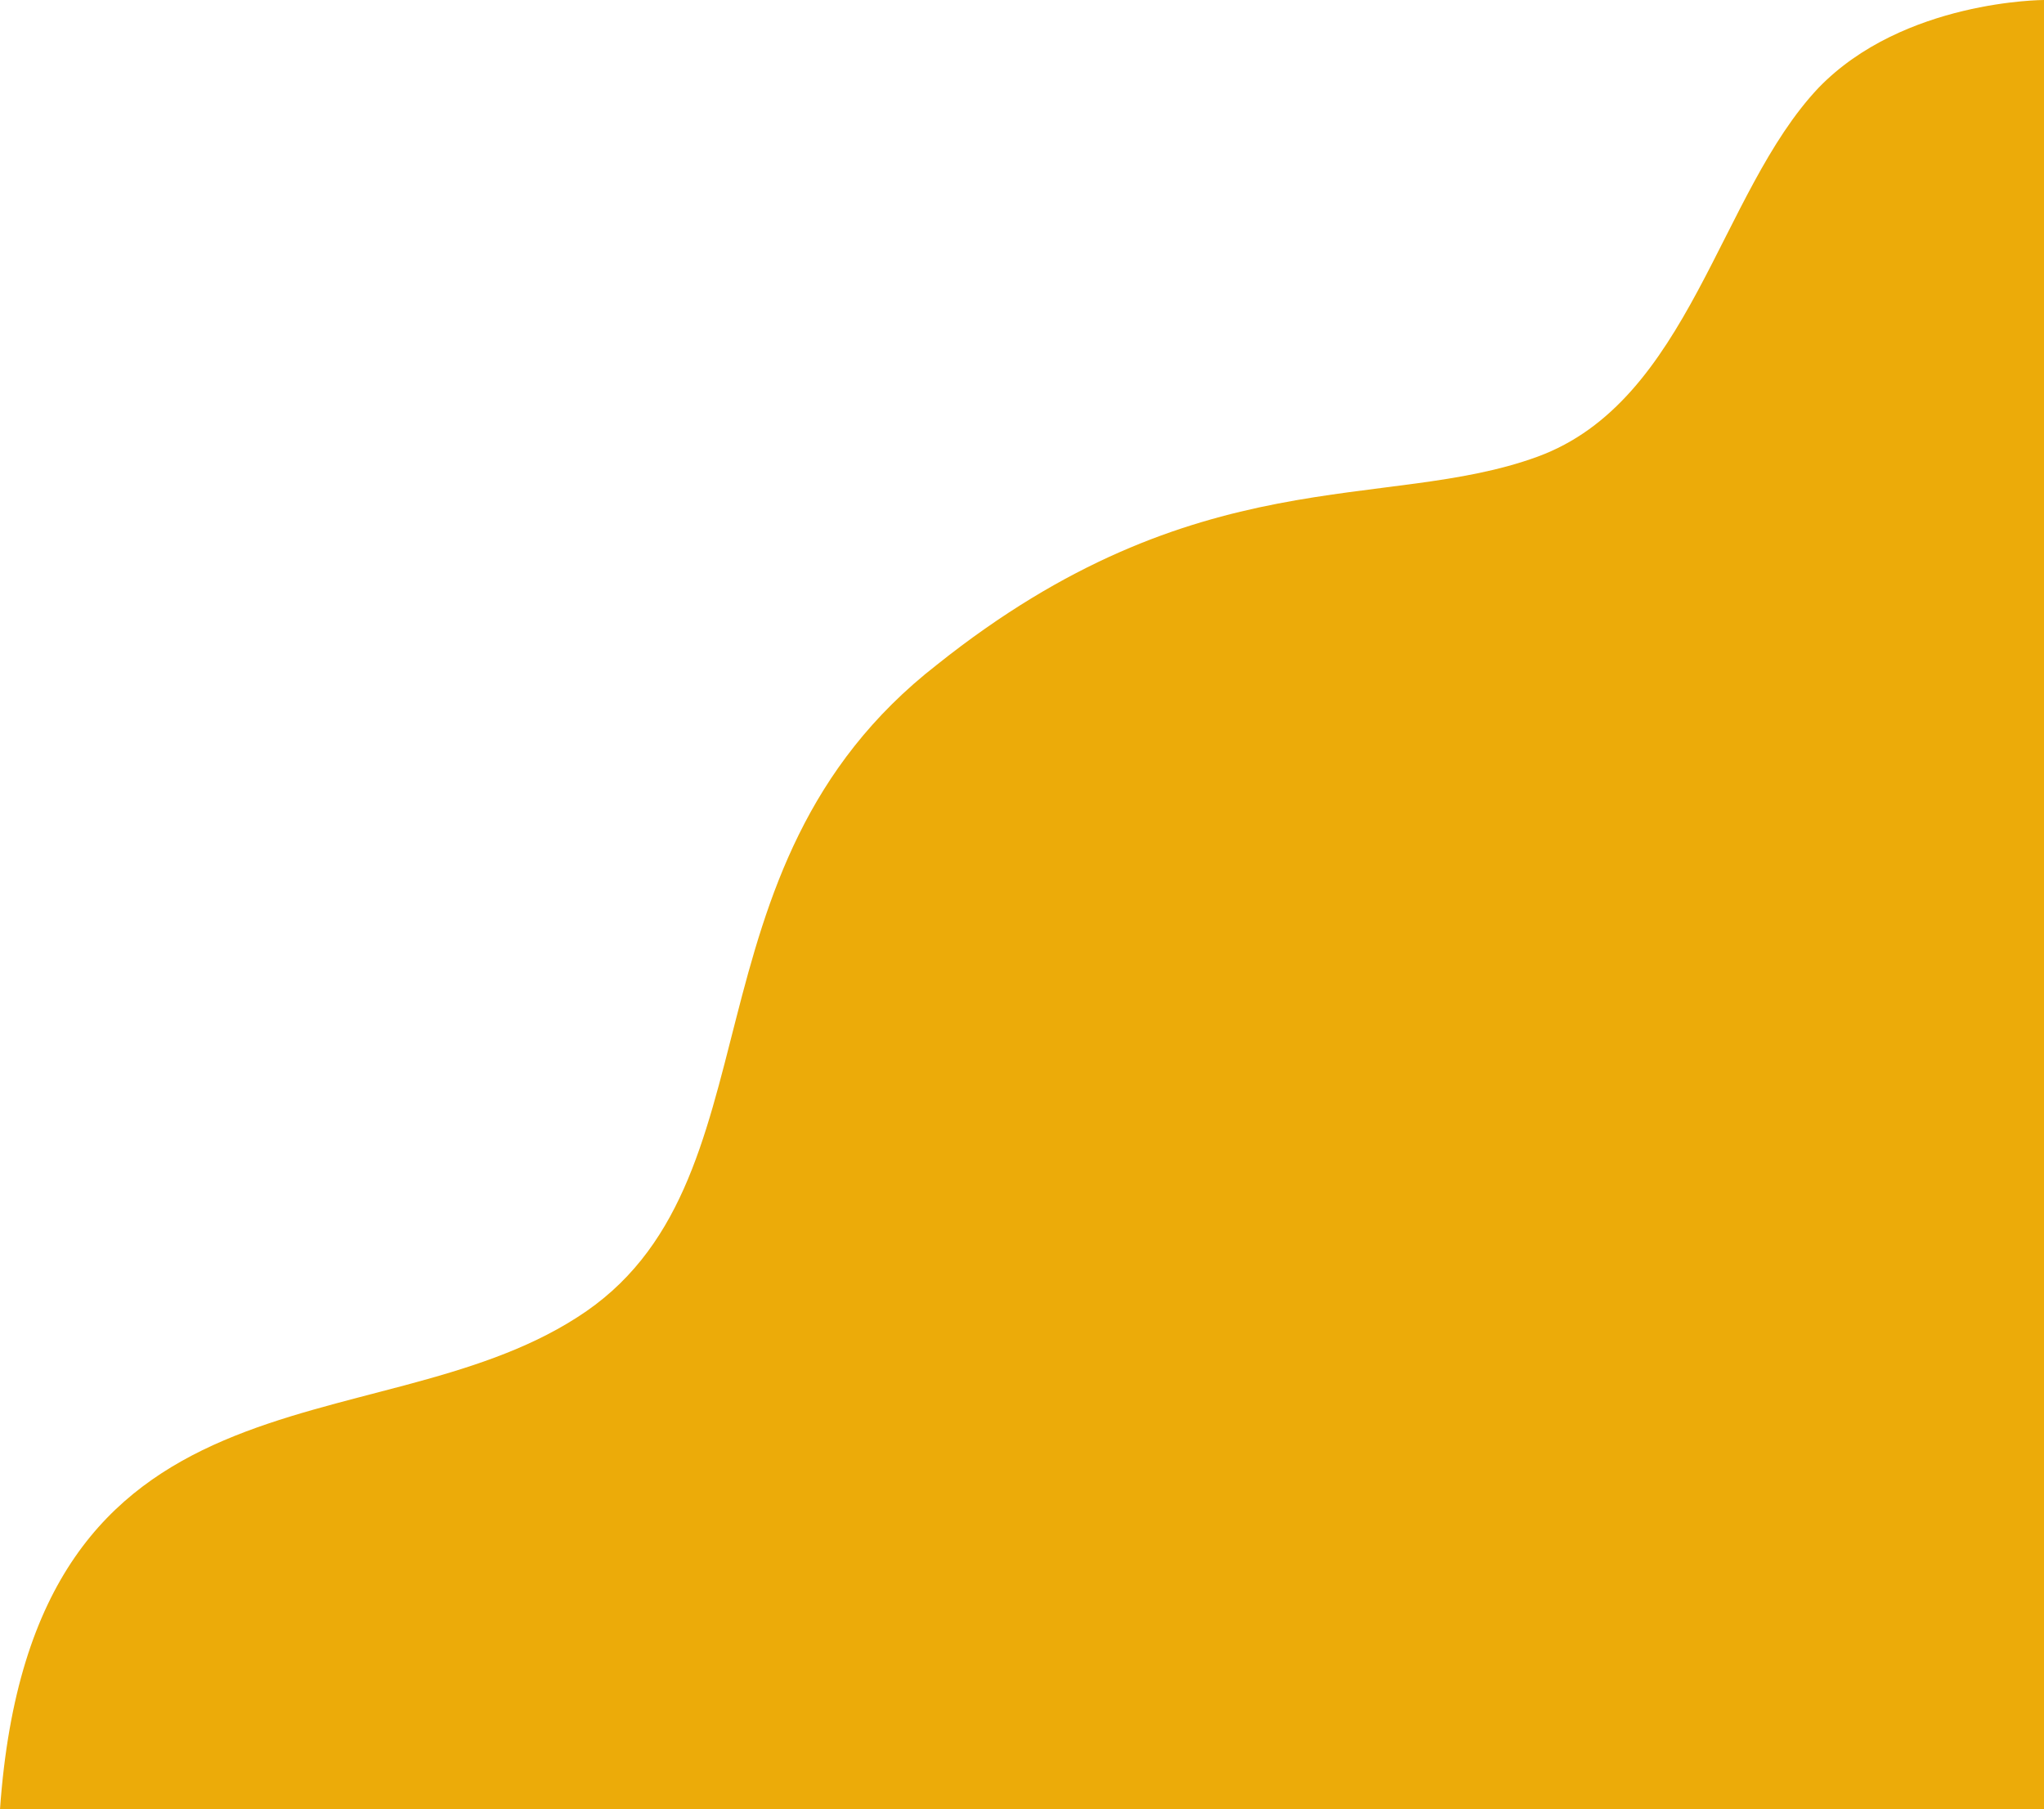
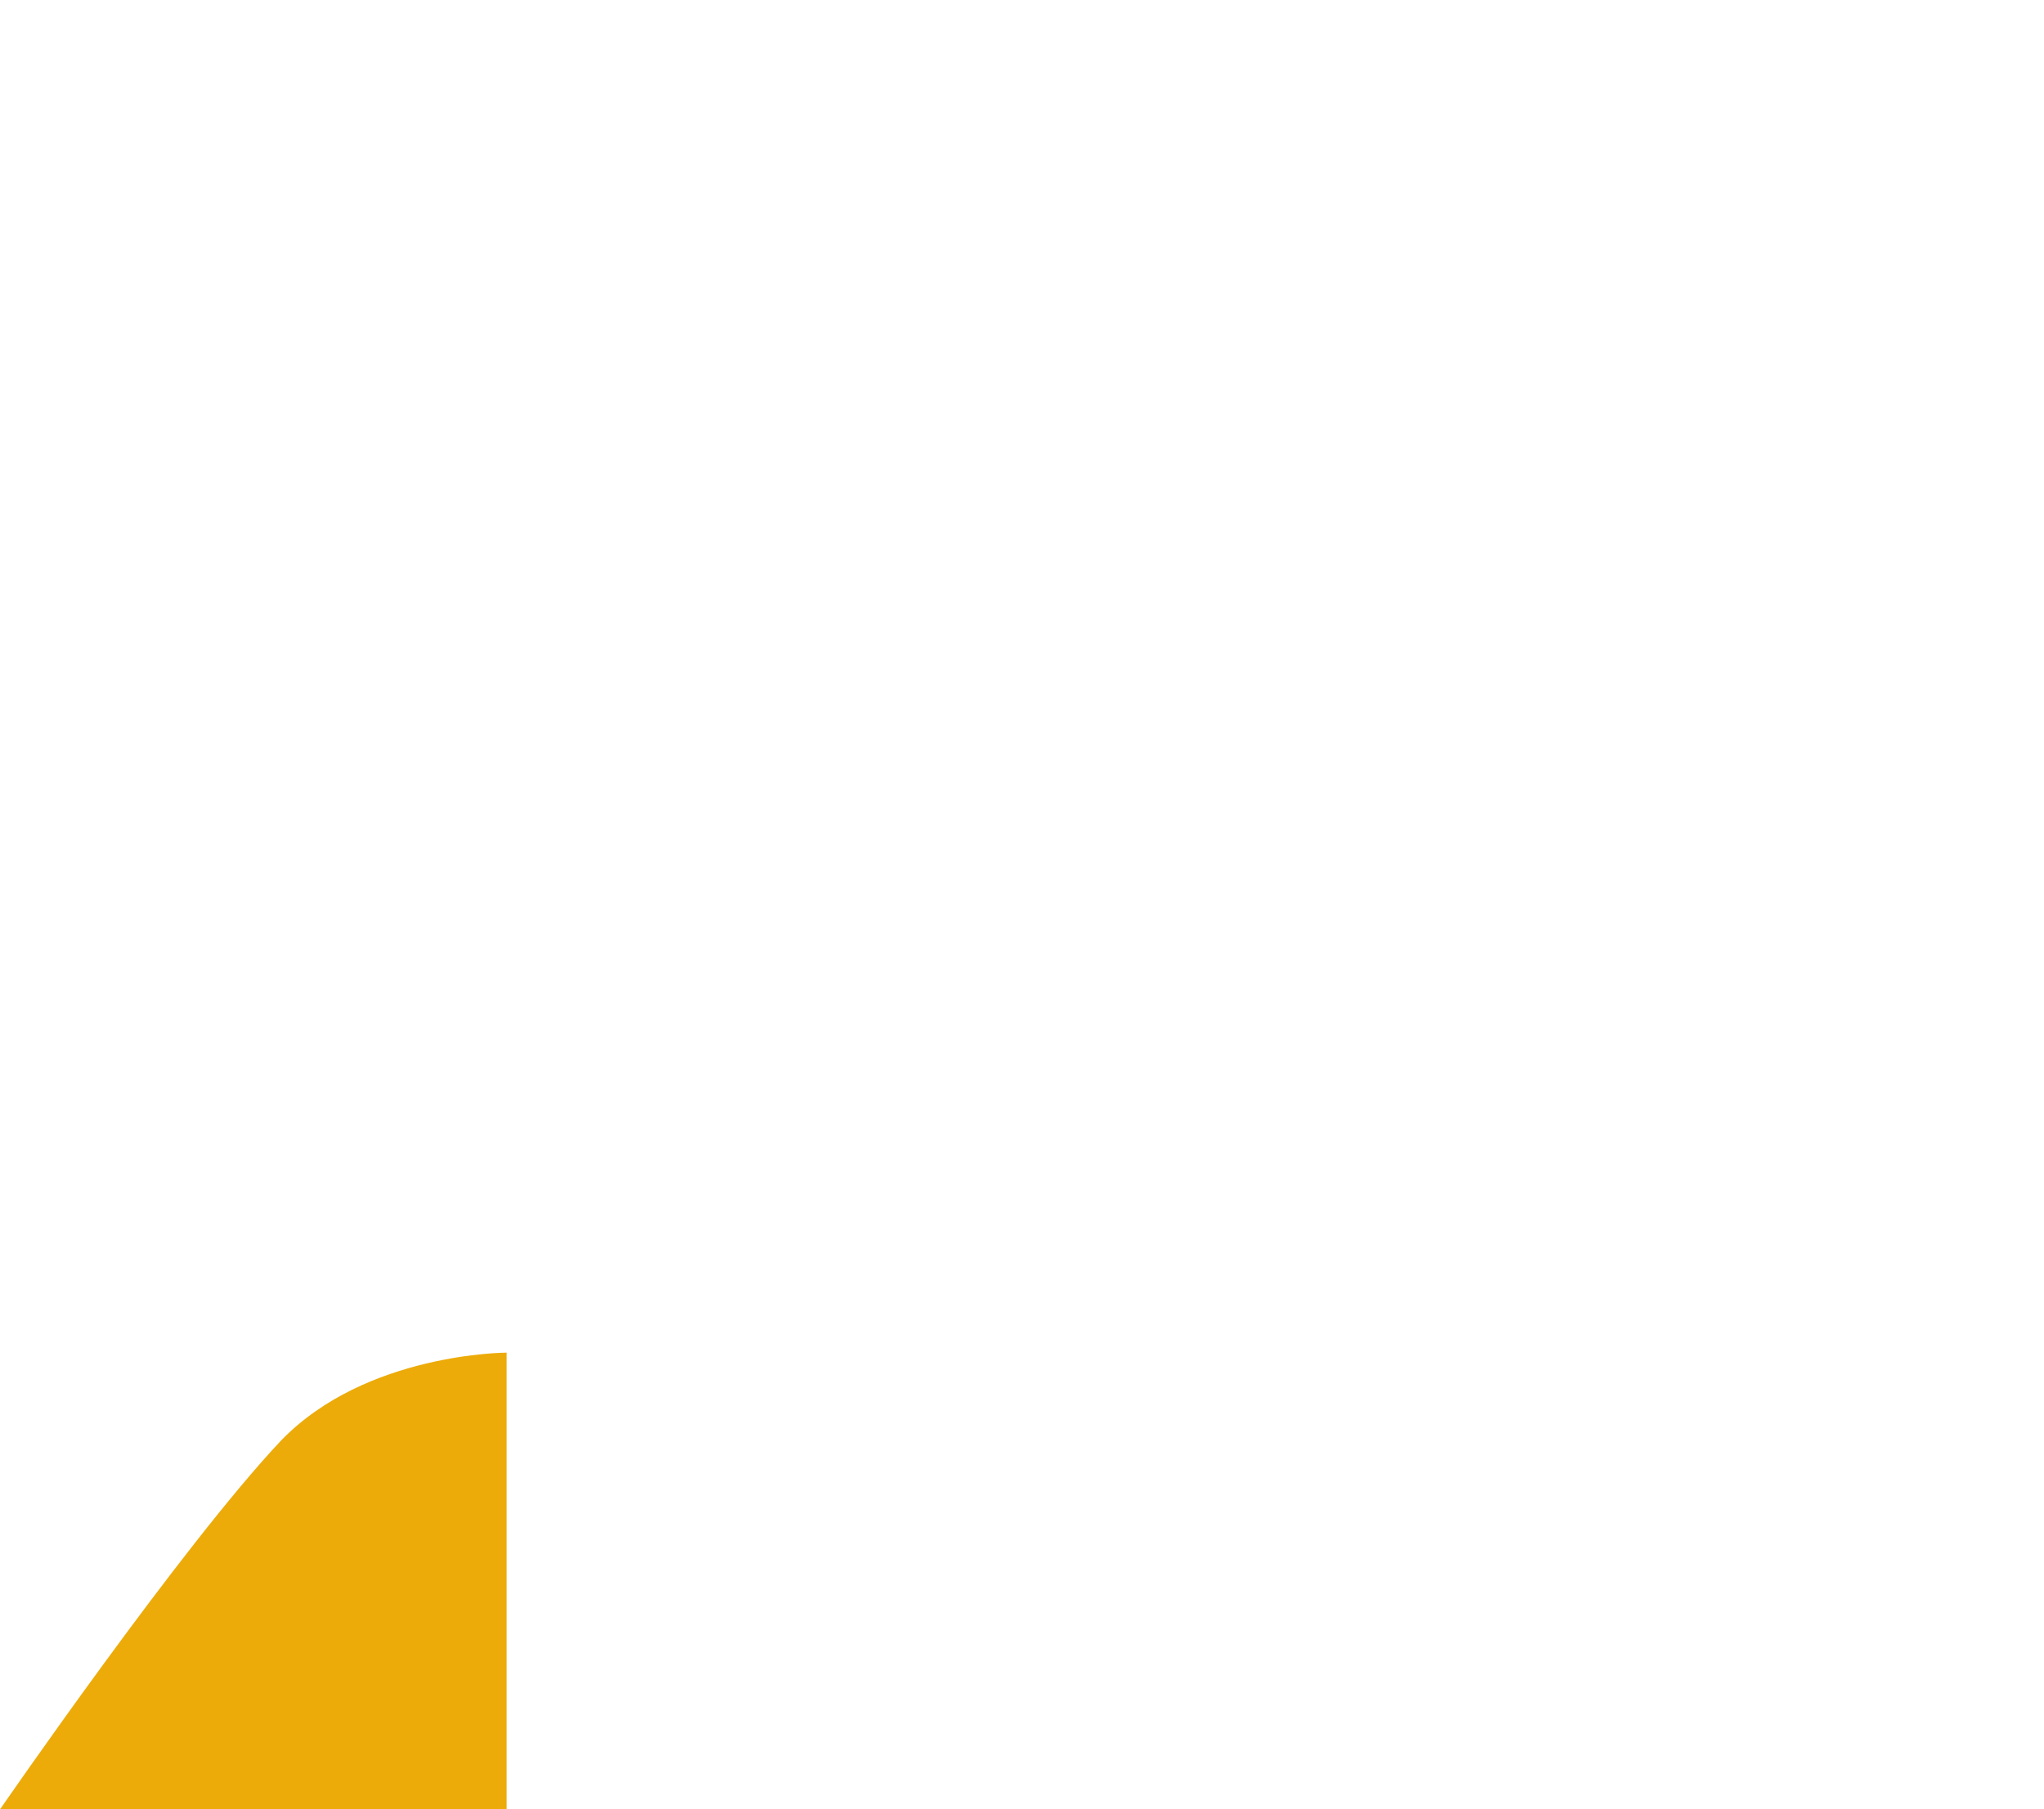
<svg xmlns="http://www.w3.org/2000/svg" enable-background="new 0 0 69.8 61.8" fill="#000000" id="Layer_1" version="1.1" viewBox="0 0 69.8 61.8" x="0px" xml:space="preserve" y="0px">
  <g id="change1_1">
-     <path d="m69.8 61.8h-69.8c1.1-15.7 12.7-12.3 19.7-16.8 7.1-4.5 3.3-15.3 12.3-22.3 8.9-7.1 15.3-5.2 20.5-7.1s6.2-9 9.6-12.6c2.9-3 7.7-3 7.7-3v61.8z" fill="#ecab09" />
+     <path d="m69.8 61.8h-69.8s6.2-9 9.6-12.6c2.9-3 7.7-3 7.7-3v61.8z" fill="#ecab09" />
  </g>
</svg>